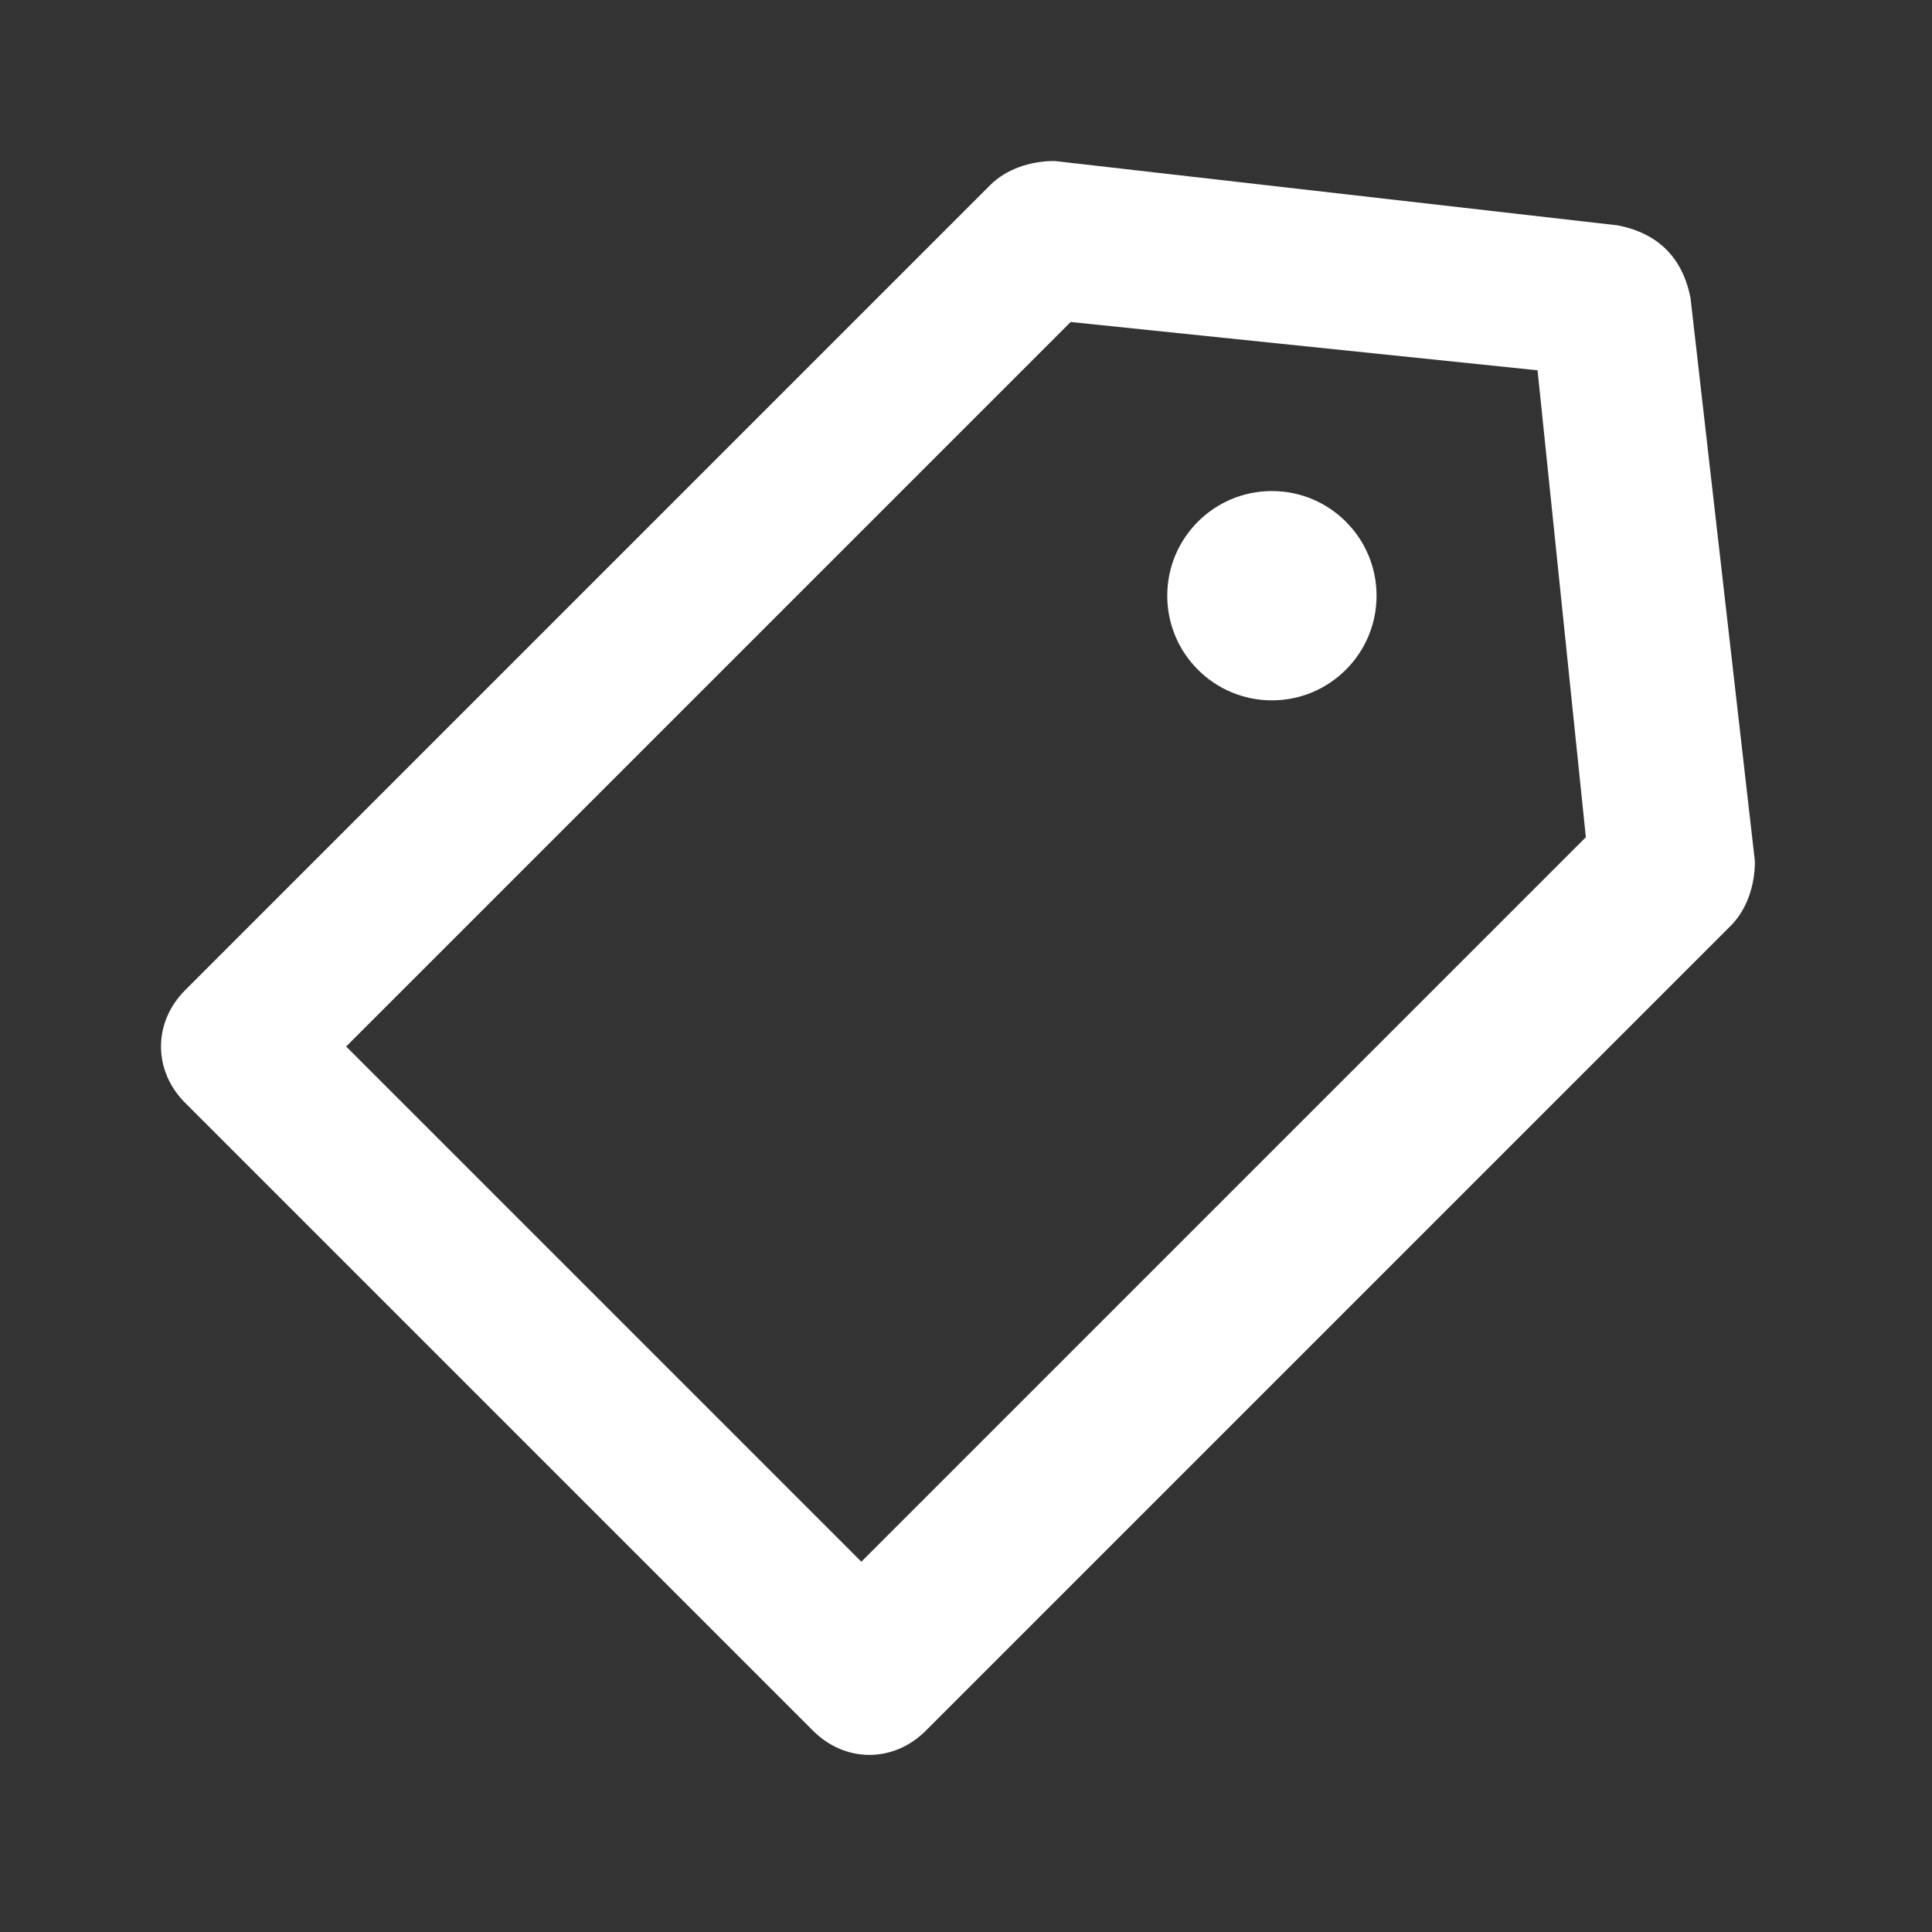
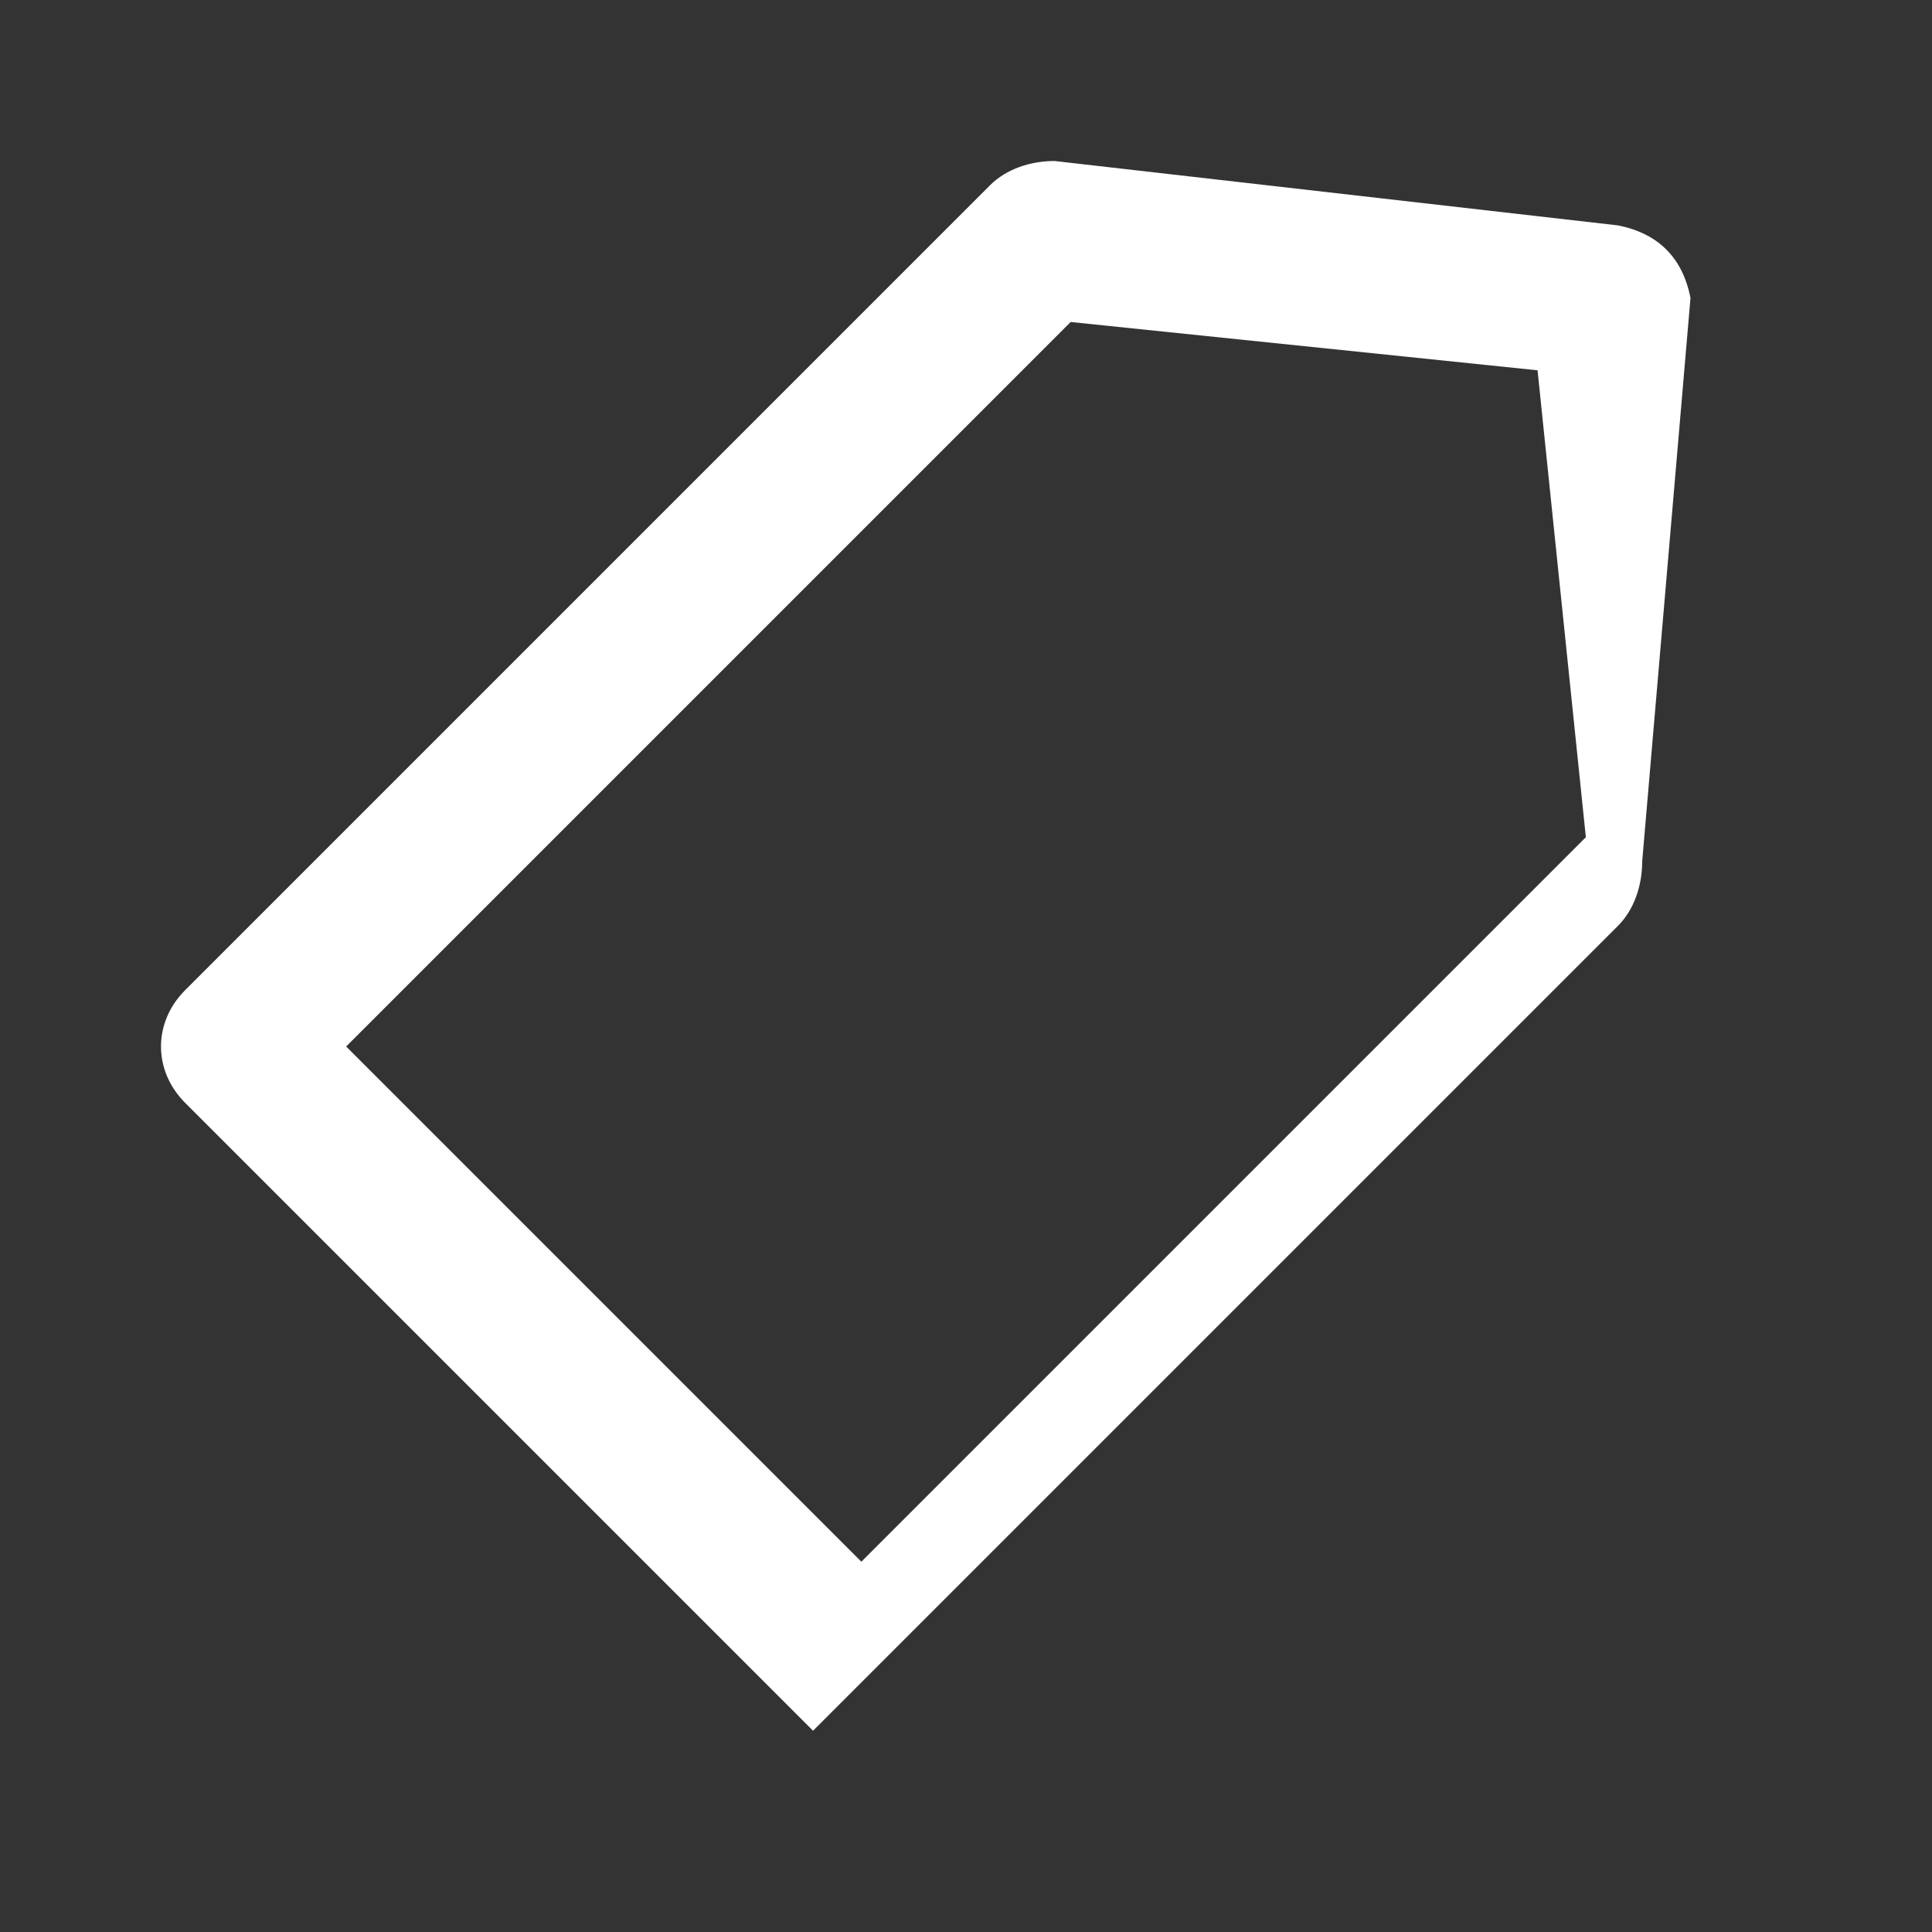
<svg xmlns="http://www.w3.org/2000/svg" width="100%" height="100%" viewBox="0 0 24 24" fill="white">
  <rect x="0" y="0" width="24" height="24" fill="#333333" stroke="none" />
-   <path d="m1.3 2.6c.718 0 1.3-.582 1.3-1.3s-.582-1.3-1.3-1.3c-.718 0-1.3.582-1.3 1.3s.582 1.3 1.3 1.3z" transform="translate(14.5 6.1)">
- 	</path>
-   <path d="m19 1.7c-.1-.5-.4-.8-.9-.9l-7-.8c-.3 0-.6.1-.8.3l-10 10c-.4.4-.4 1 0 1.4l7.8 7.8c.4.4 1 .4 1.4 0l10-10c.2-.2.3-.5.3-.8zm-10.3 15.7-6.4-6.4 9-9 5.8.6.6 5.8z" transform="translate(2 2)">
+   <path d="m19 1.7c-.1-.5-.4-.8-.9-.9l-7-.8c-.3 0-.6.1-.8.3l-10 10c-.4.4-.4 1 0 1.4l7.8 7.8l10-10c.2-.2.3-.5.3-.8zm-10.3 15.7-6.4-6.4 9-9 5.8.6.6 5.8z" transform="translate(2 2)">
	</path>
</svg>